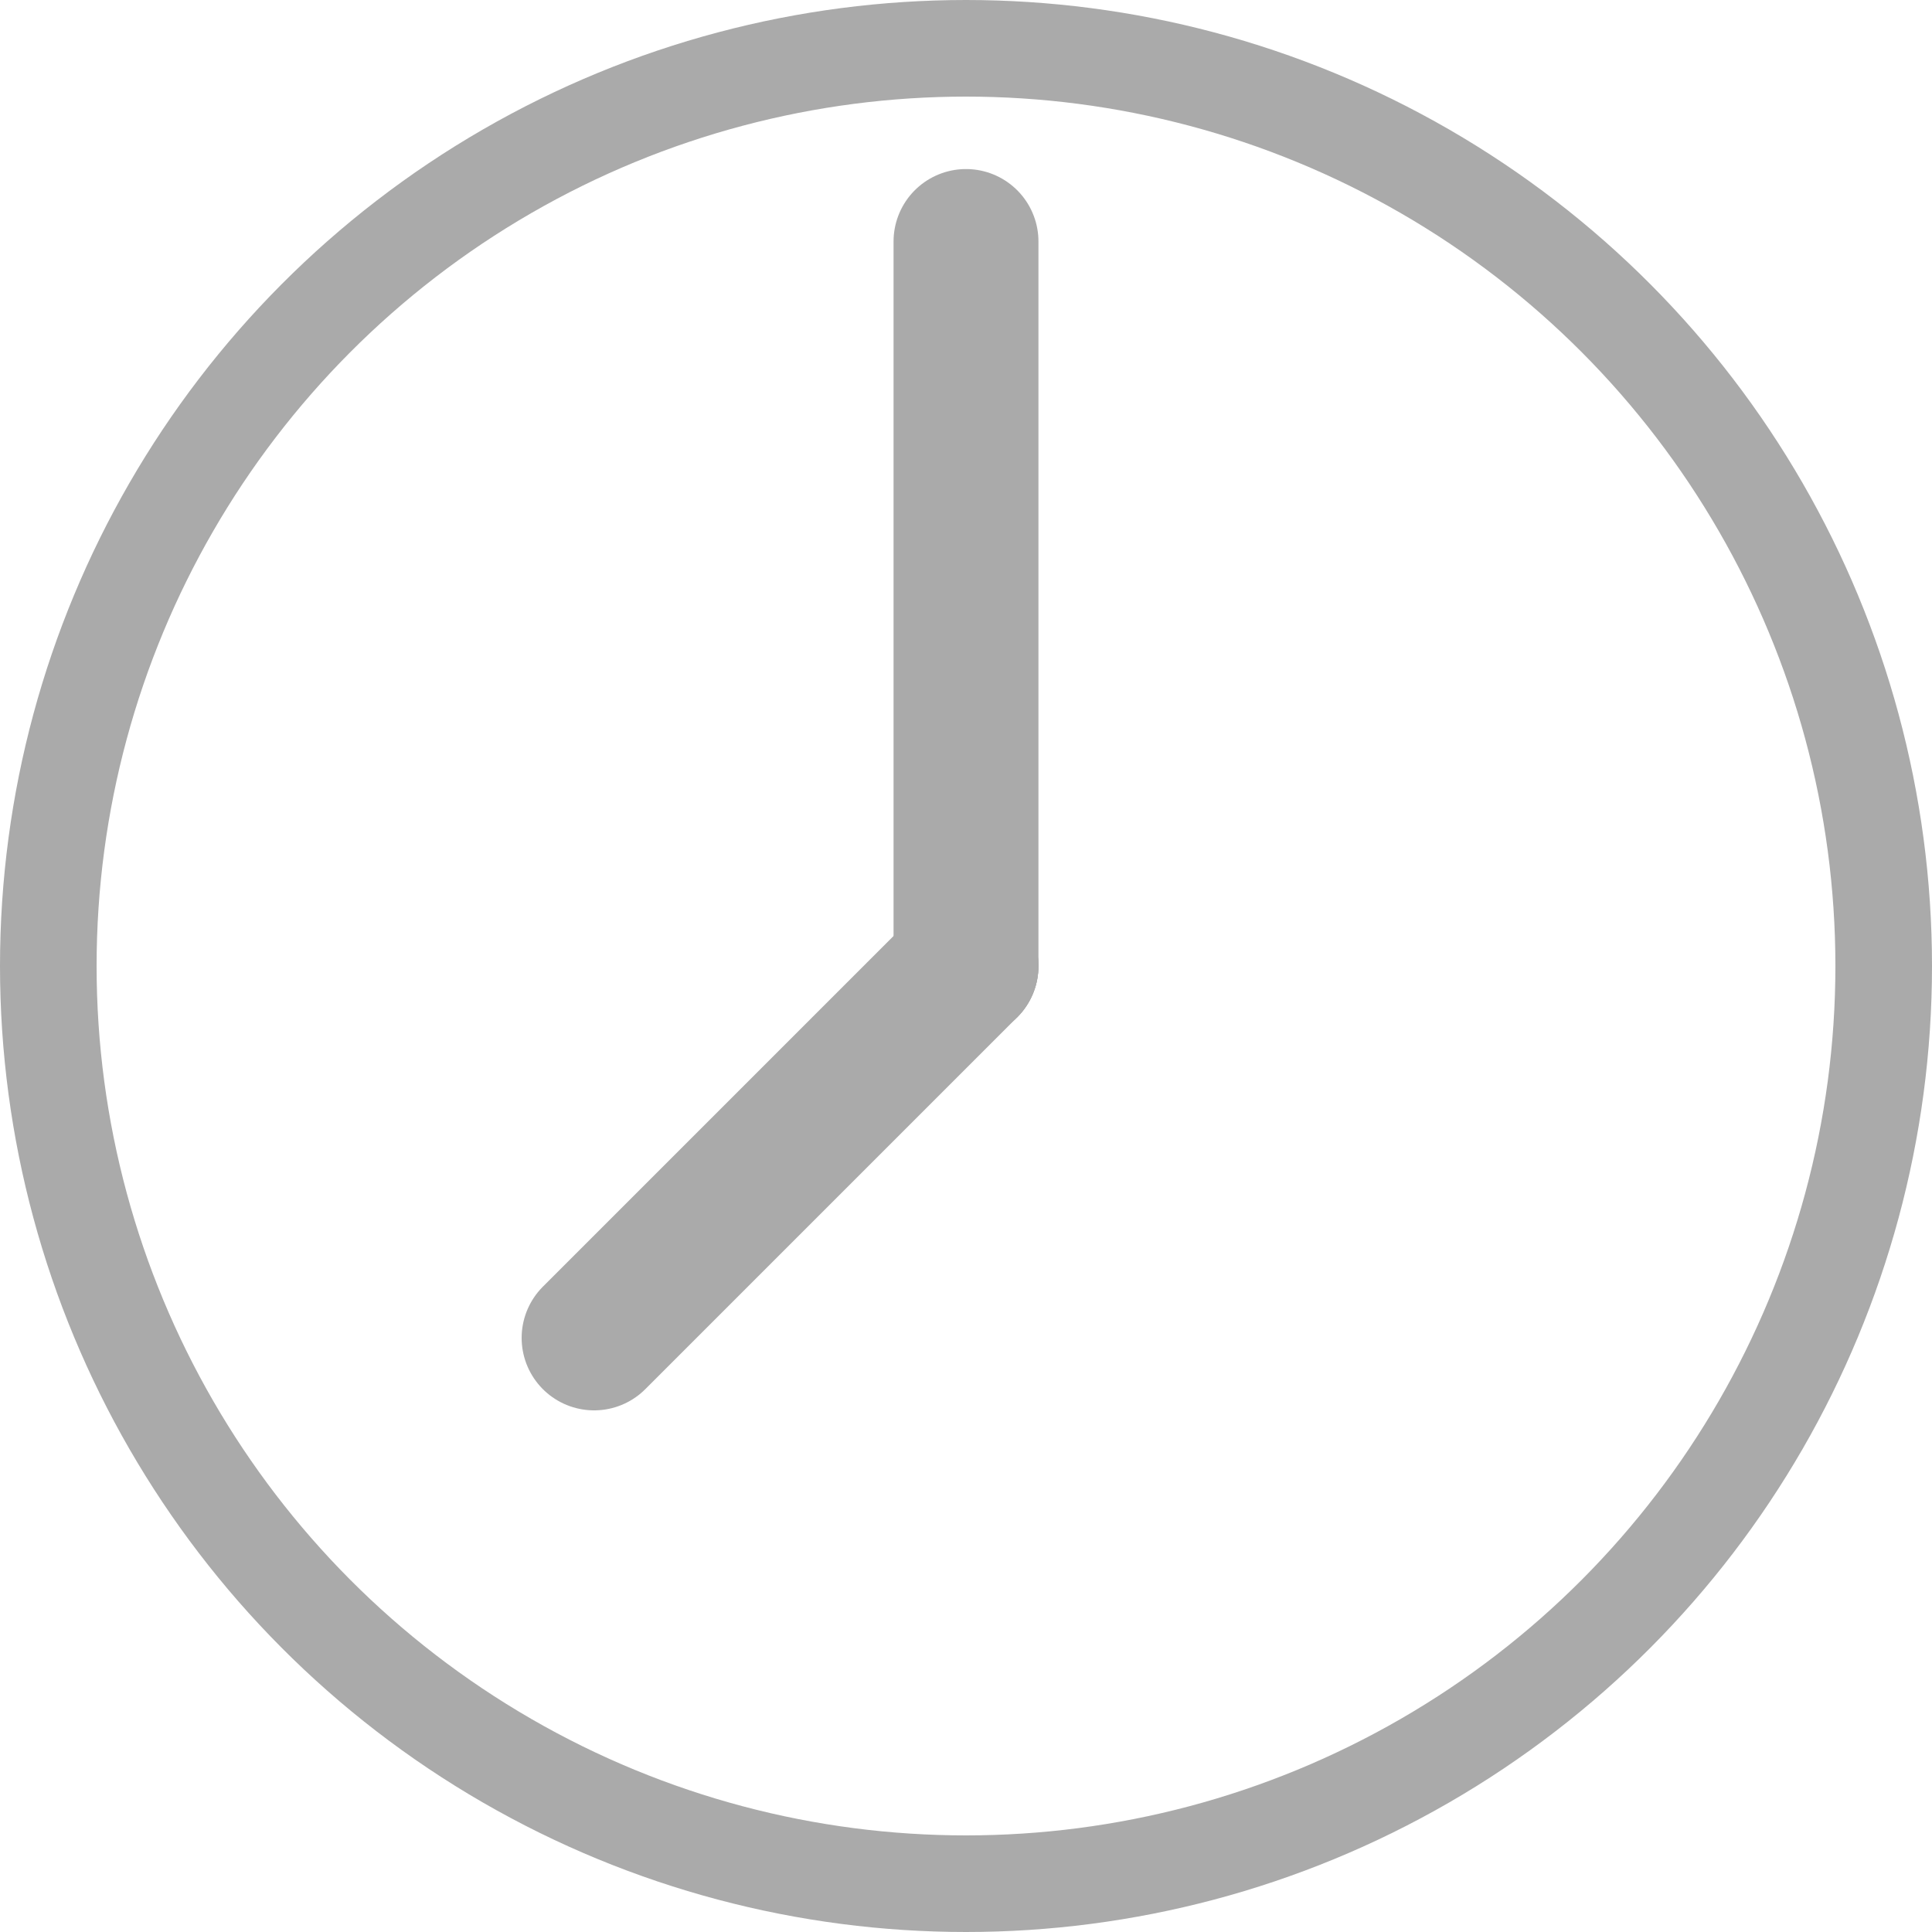
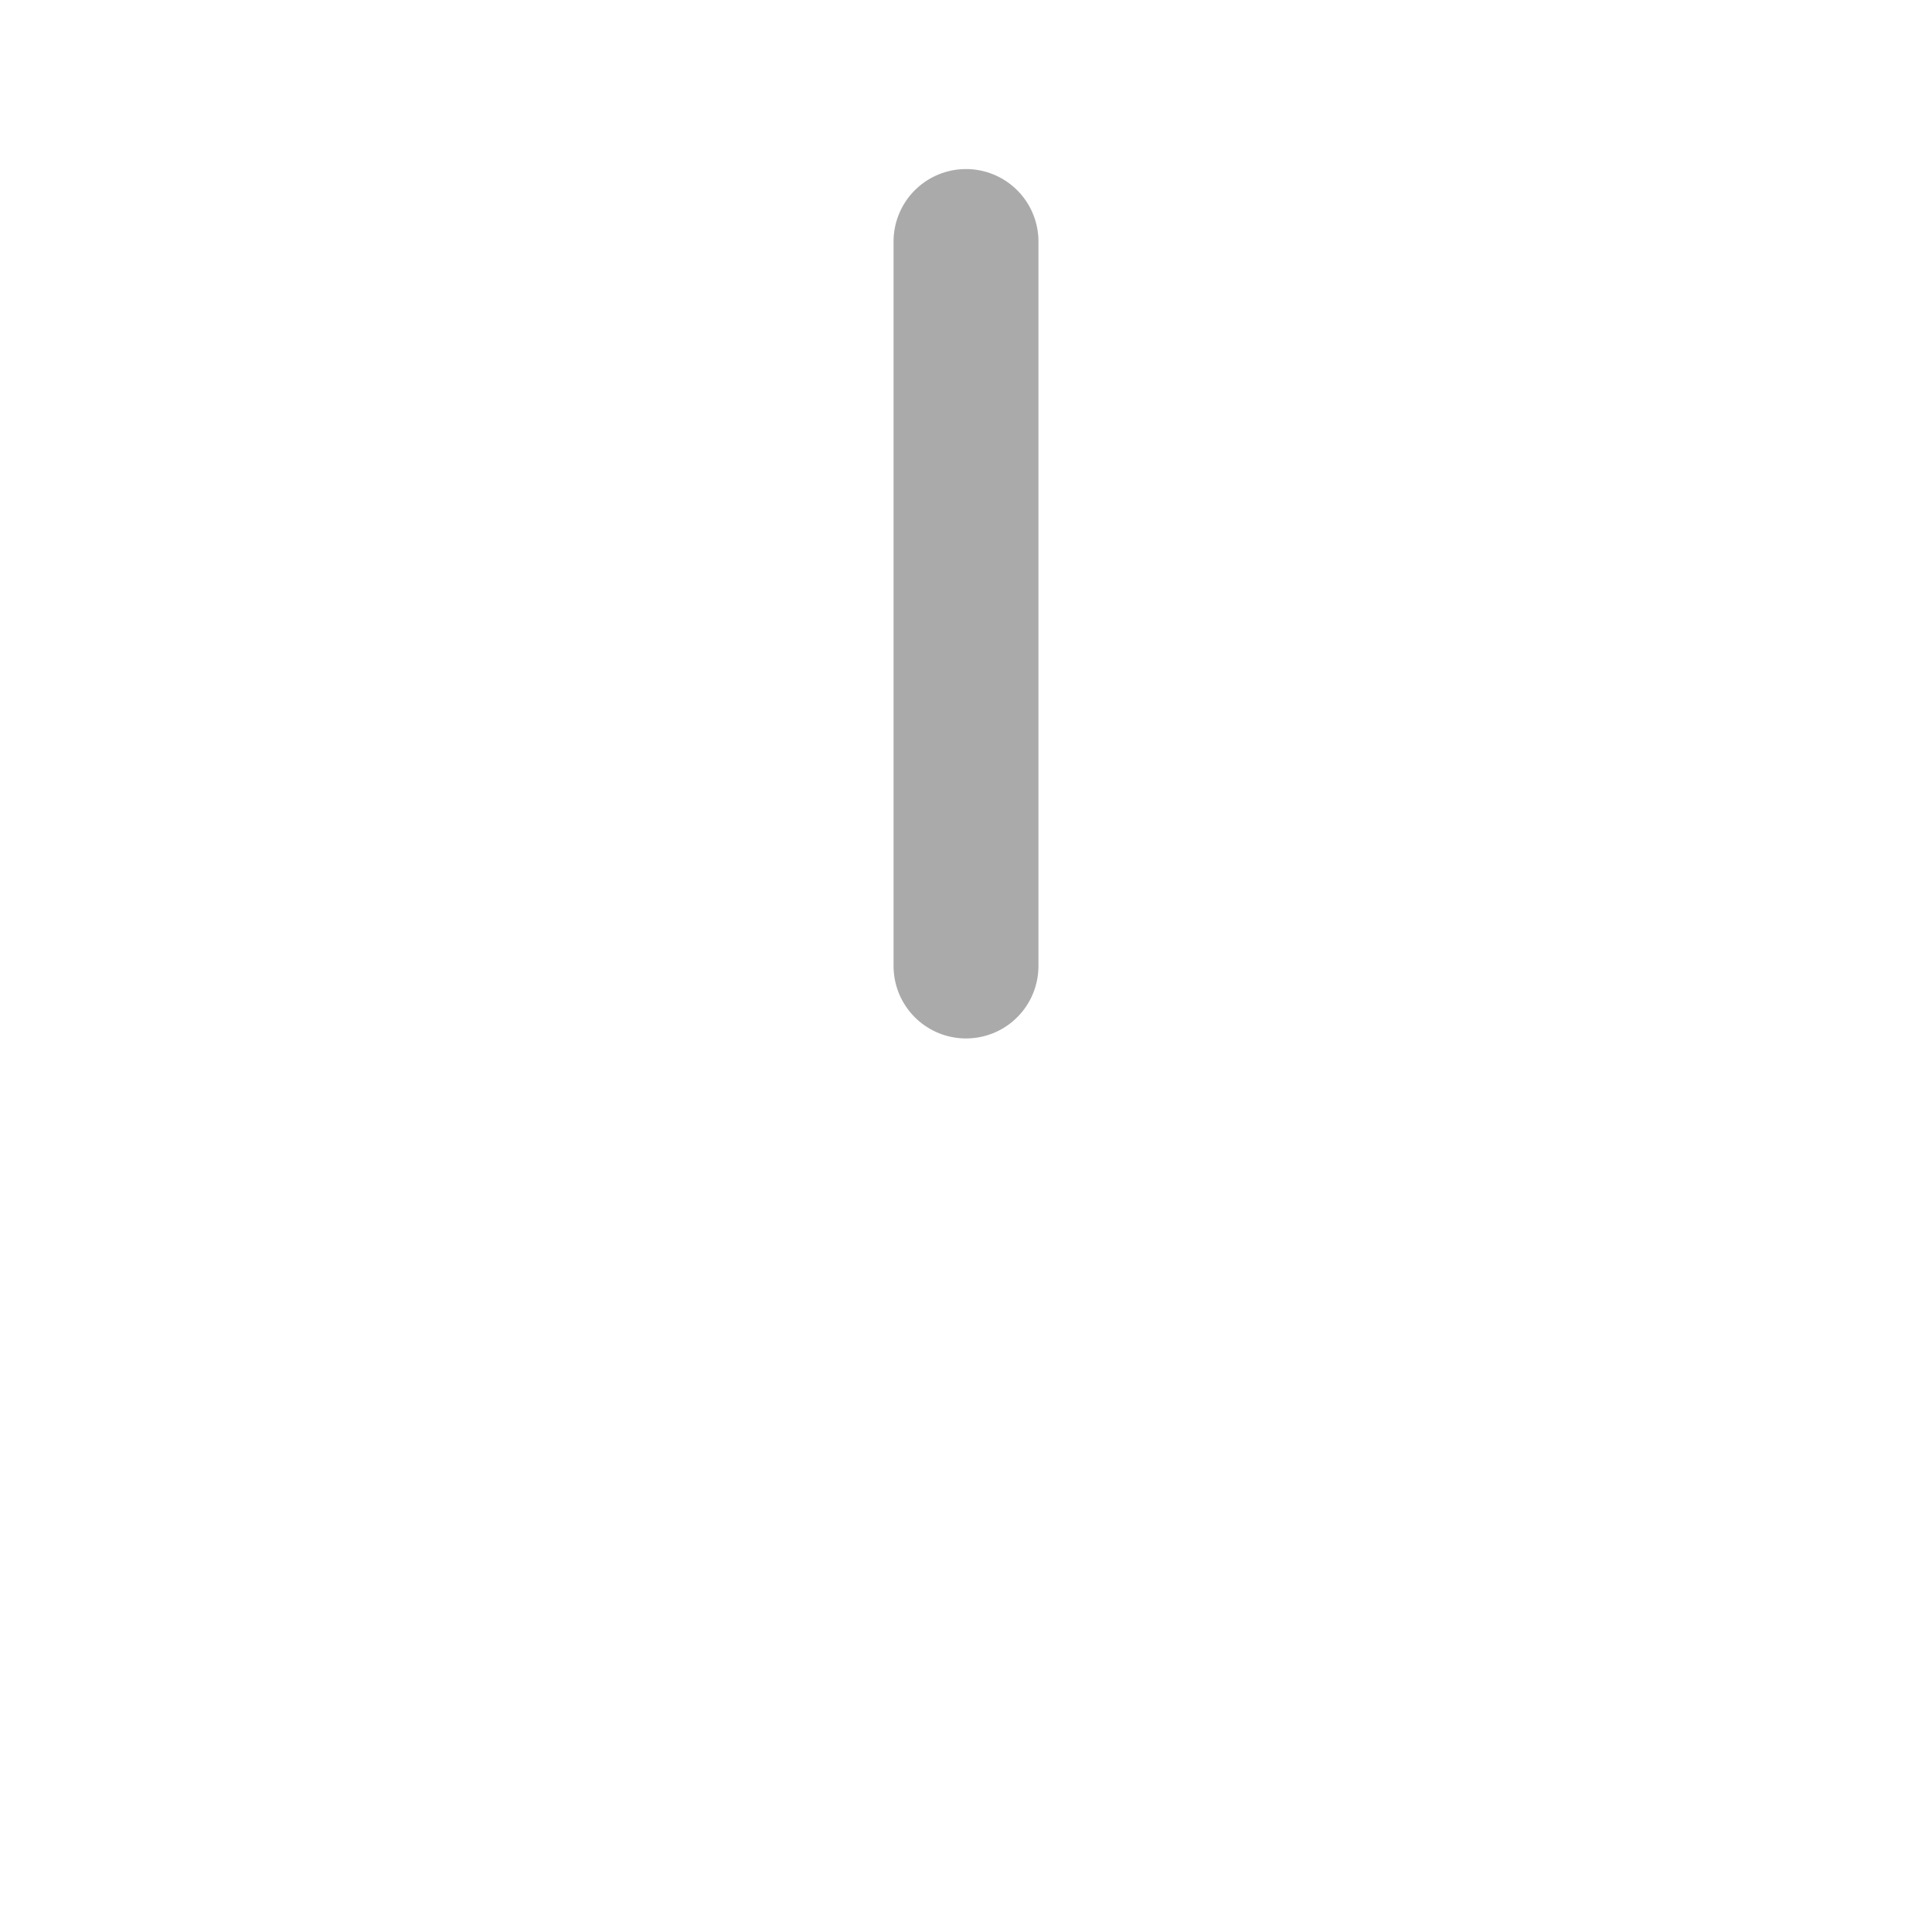
<svg xmlns="http://www.w3.org/2000/svg" width="400" height="400" viewBox="0 0 400 400" fill="none">
-   <circle cx="200" cy="200" r="15" fill="#AAAAAA" />
-   <circle cx="200" cy="200" r="190" stroke="#AAAAAA" stroke-width="20" />
  <path d="M200 200L200 50" stroke="#AAAAAA" stroke-width="30" stroke-linecap="round" />
-   <path d="M200 200L123 277" stroke="#AAAAAA" stroke-width="30" stroke-linecap="round" />
</svg>